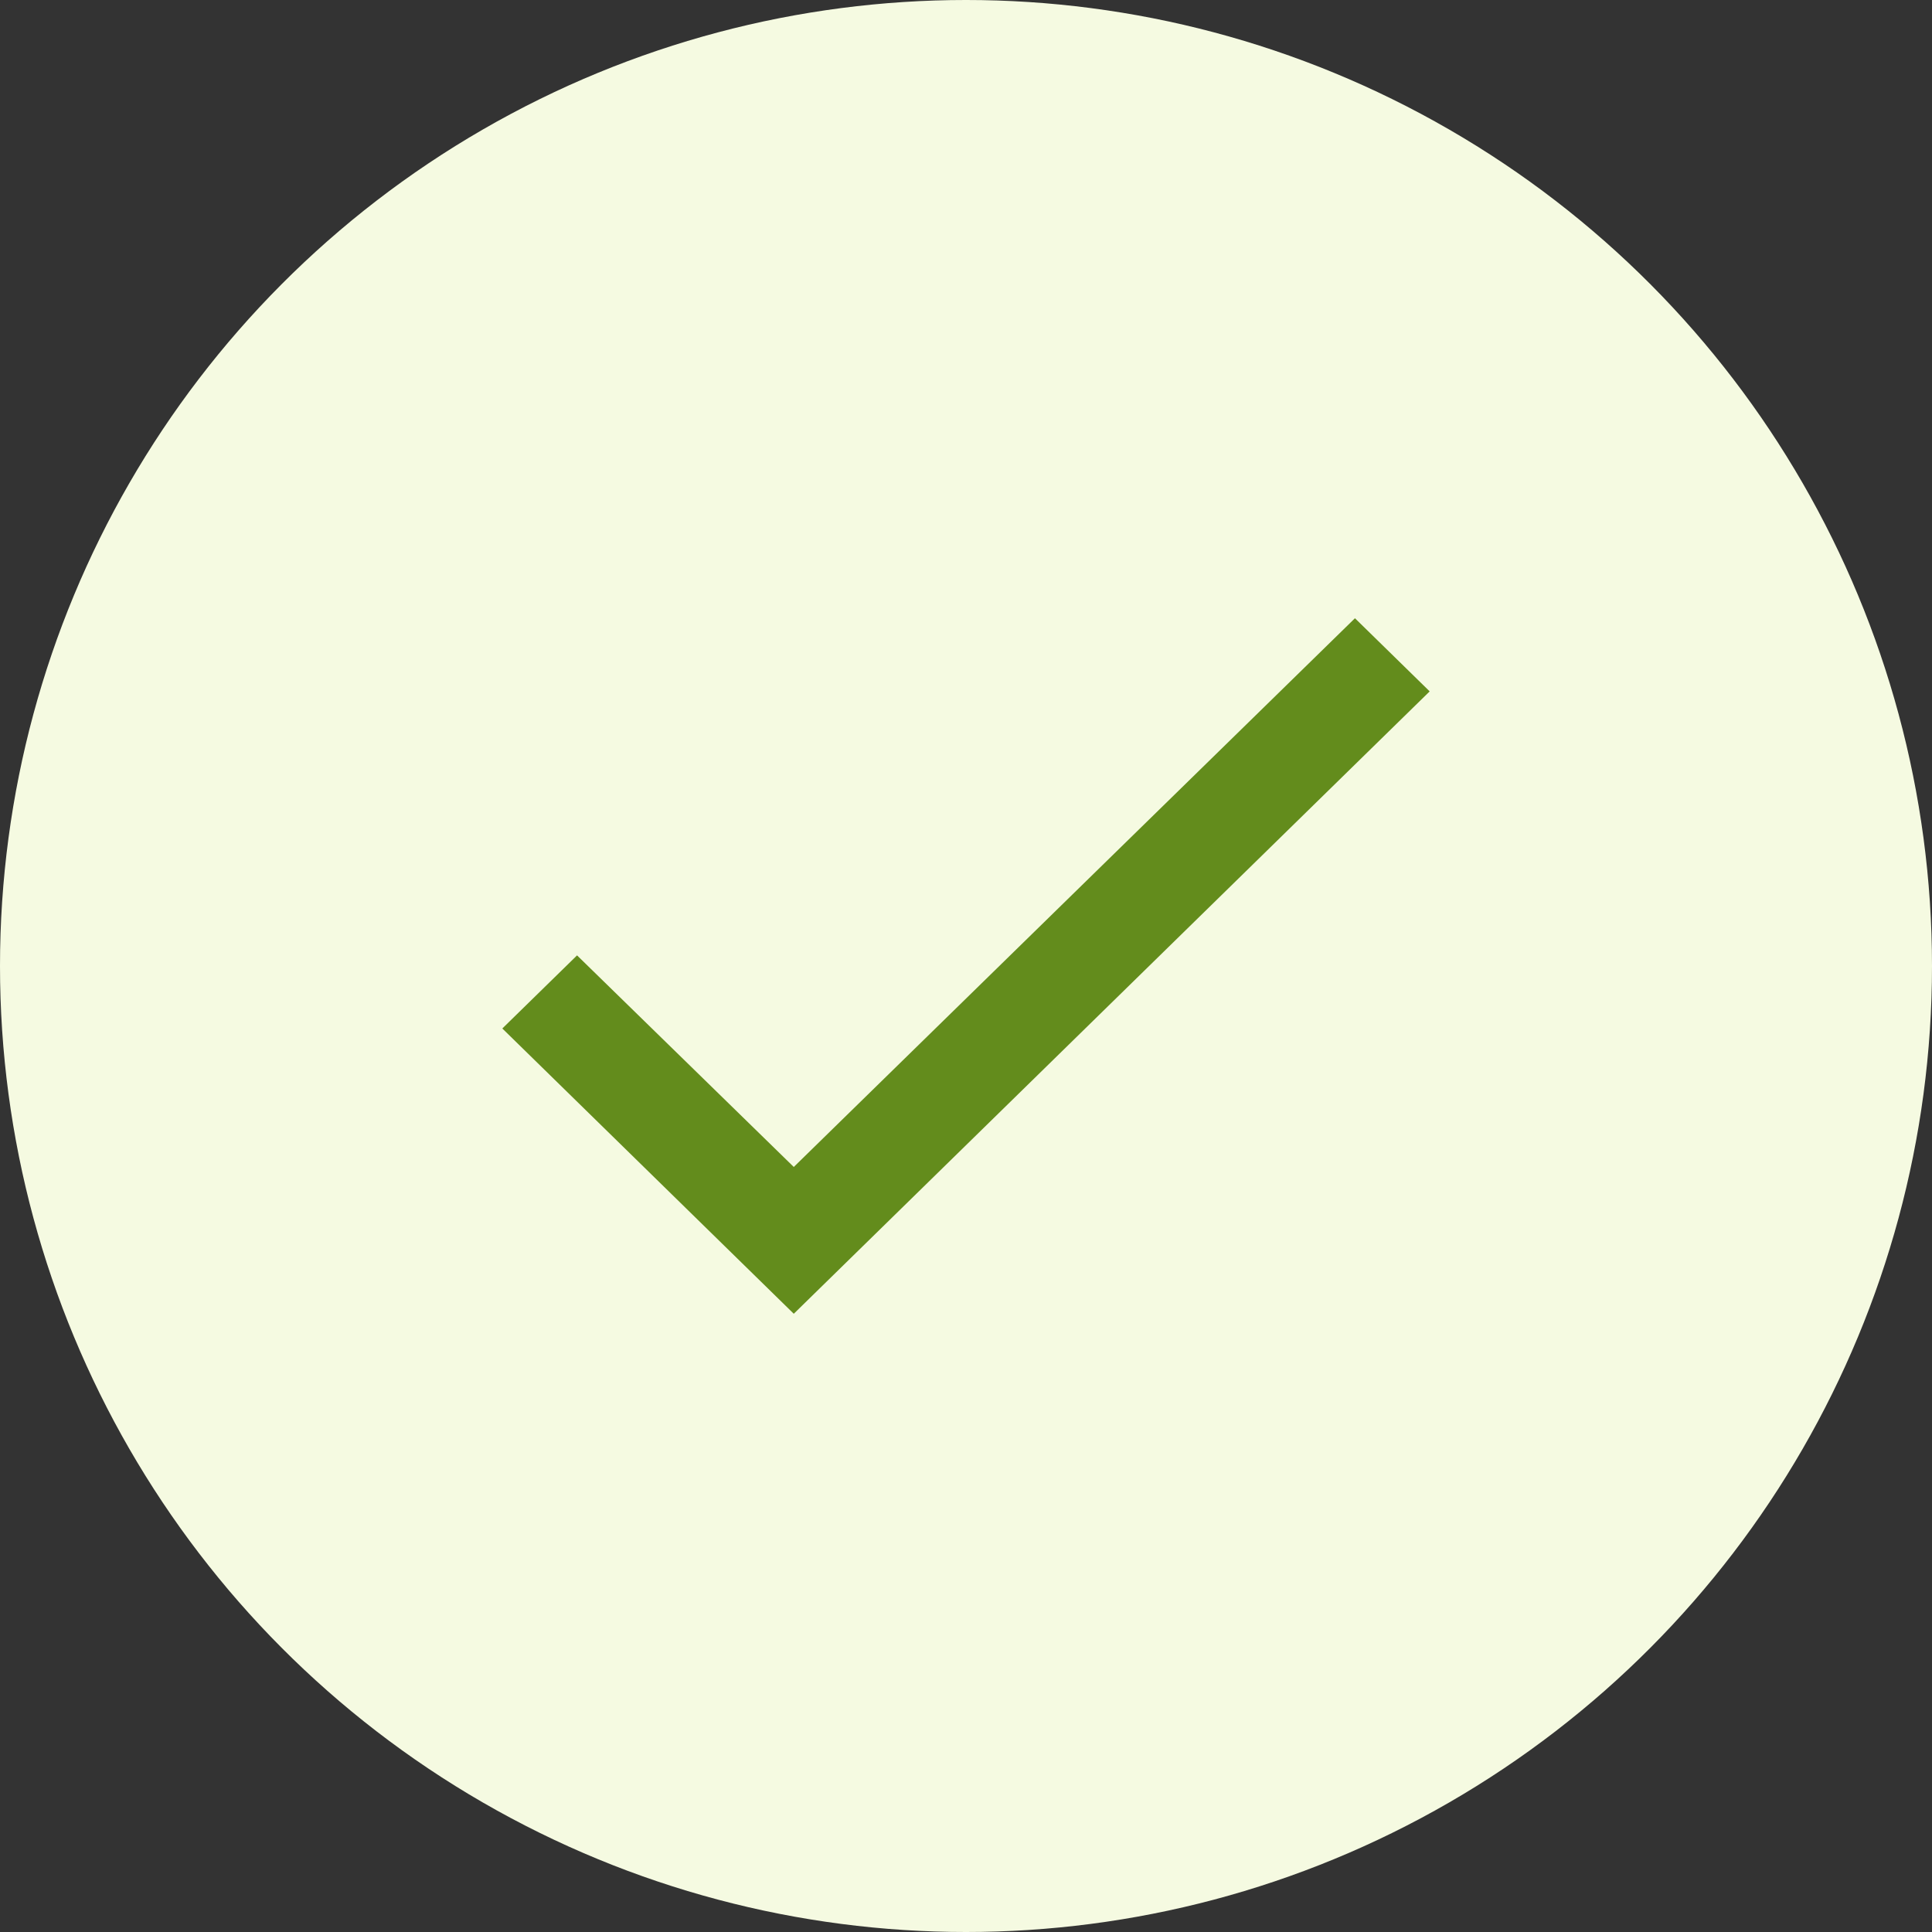
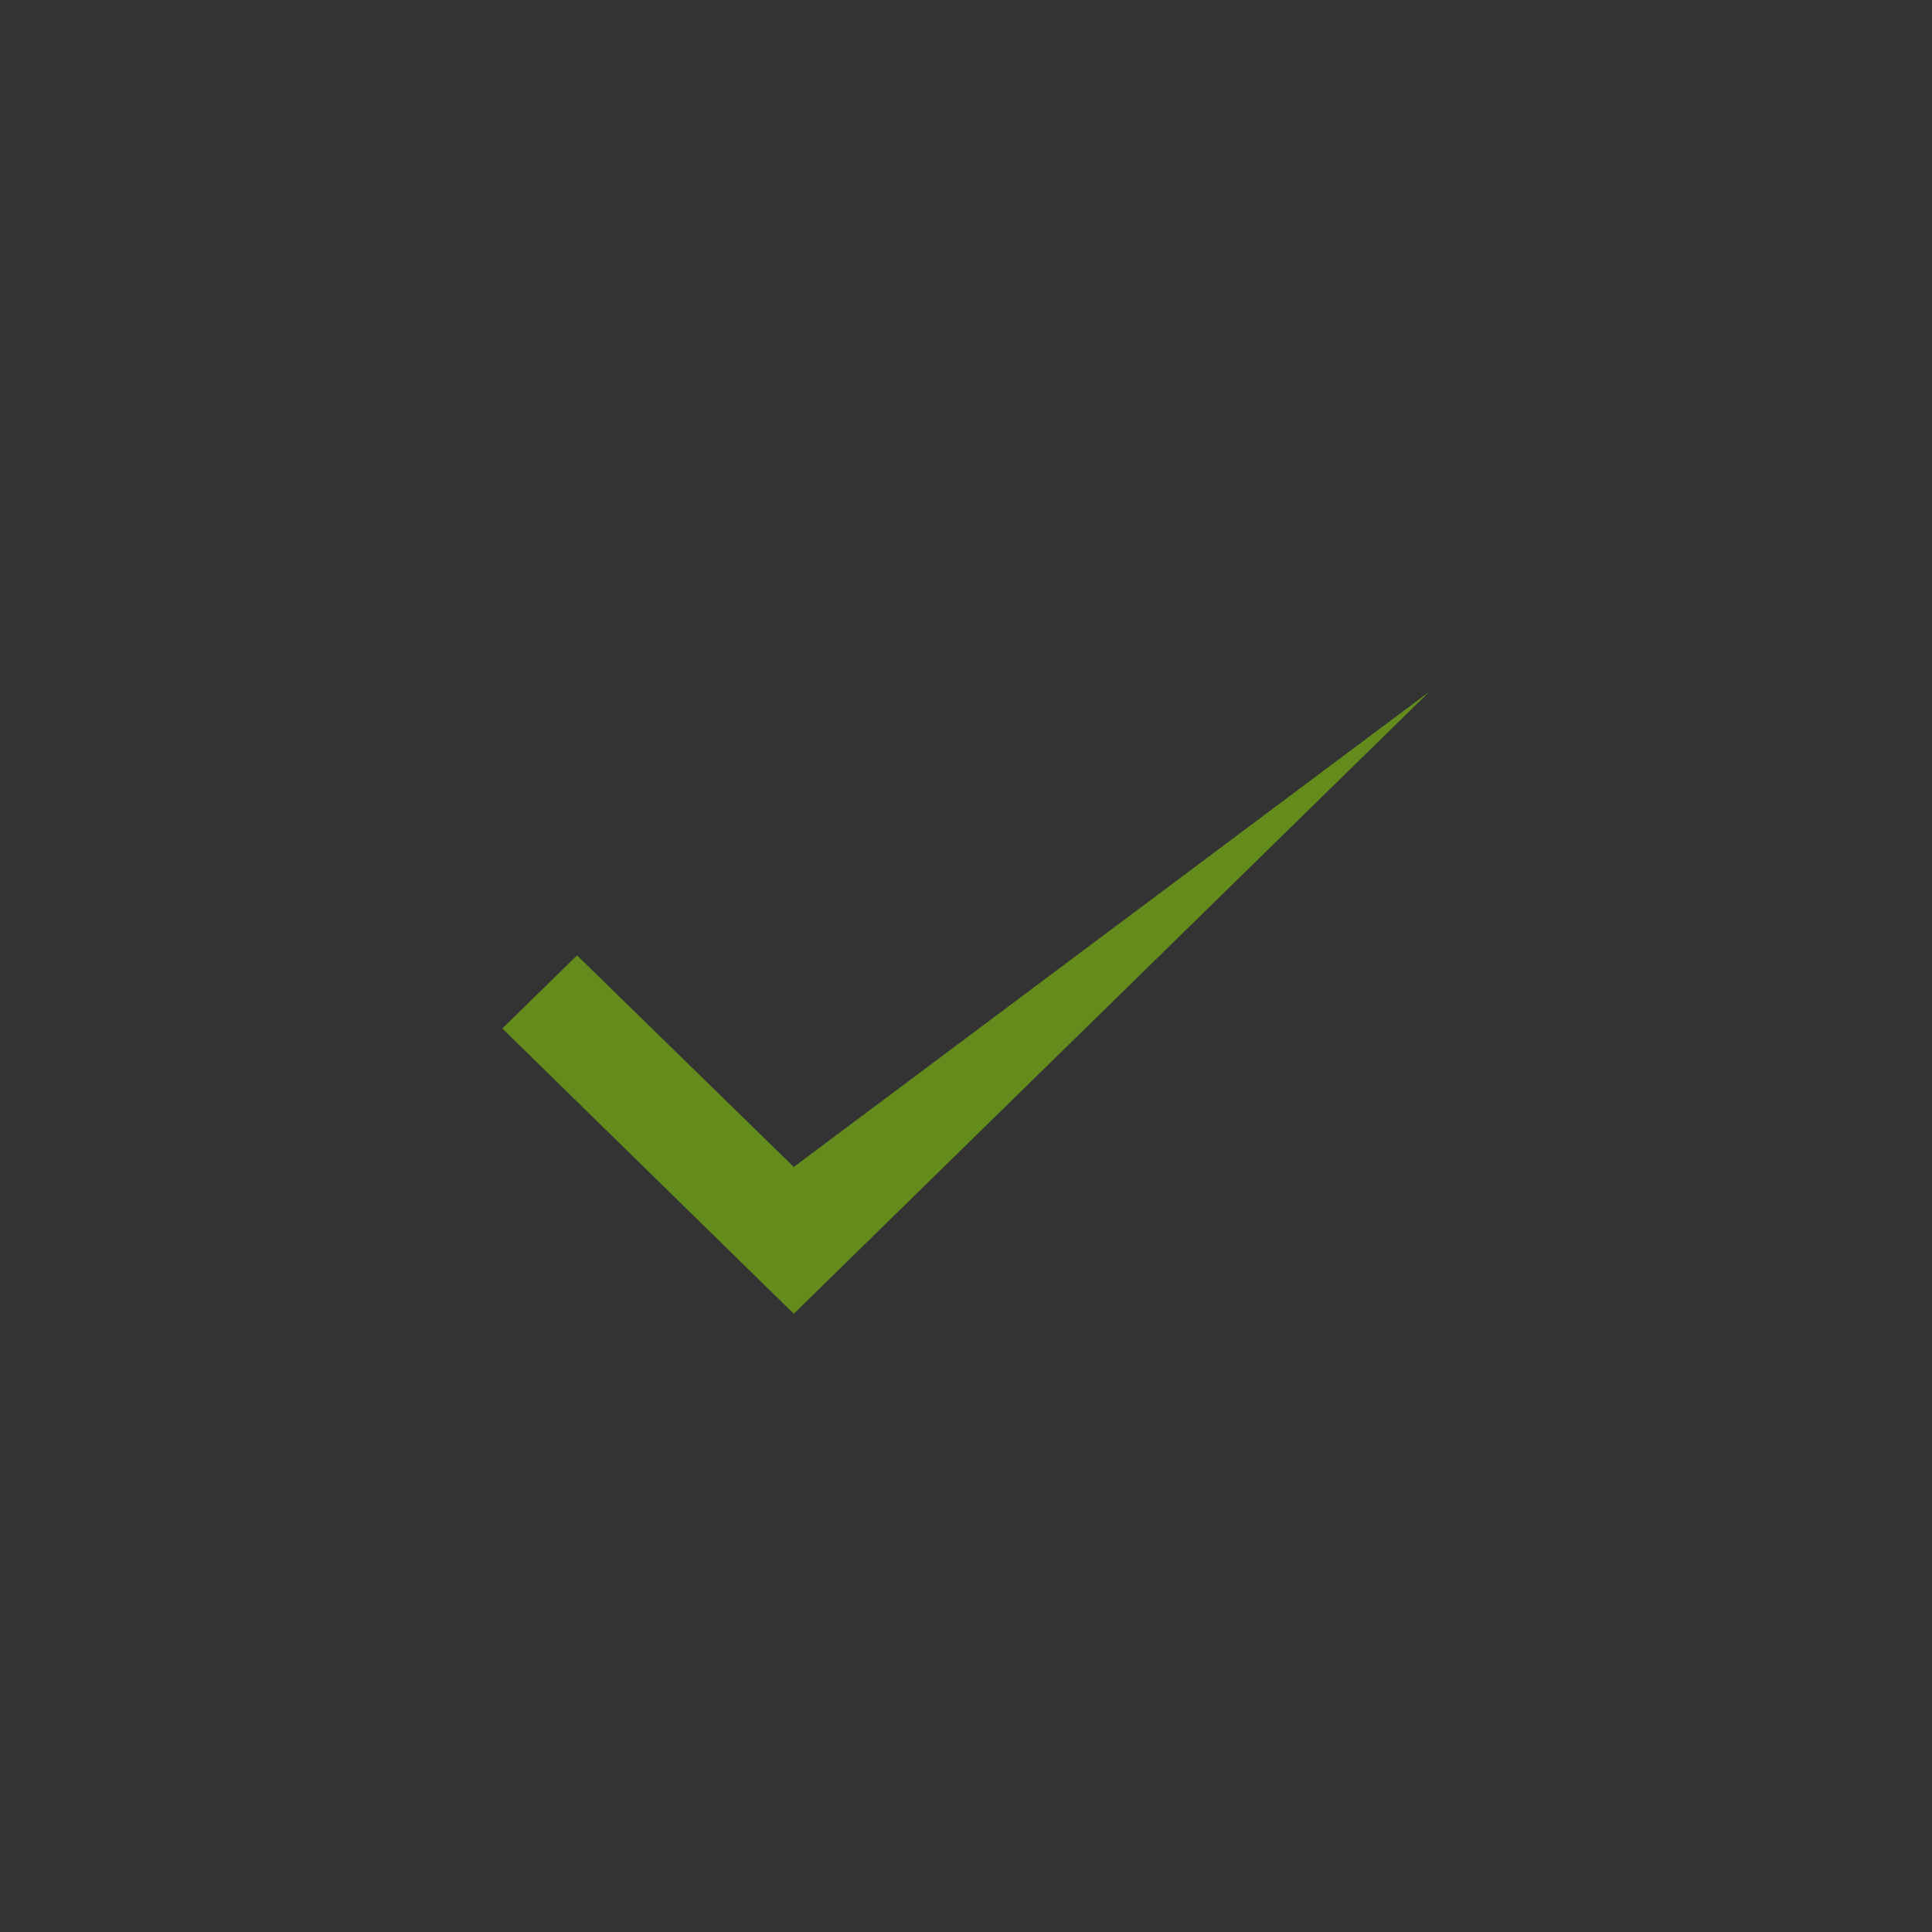
<svg xmlns="http://www.w3.org/2000/svg" width="50" height="50" viewBox="0 0 50 50" fill="none">
  <rect x="0" y="0" width="50" height="50" fill="#333333" stroke="none" />
-   <circle cx="25" cy="25" r="25" fill="#F5FAE1" />
-   <path d="M37 17.893L20.543 34L13 26.617L14.934 24.725L20.543 30.201L35.066 16L37 17.893Z" fill="#638C1C" />
+   <path d="M37 17.893L20.543 34L13 26.617L14.934 24.725L20.543 30.201L37 17.893Z" fill="#638C1C" />
</svg>